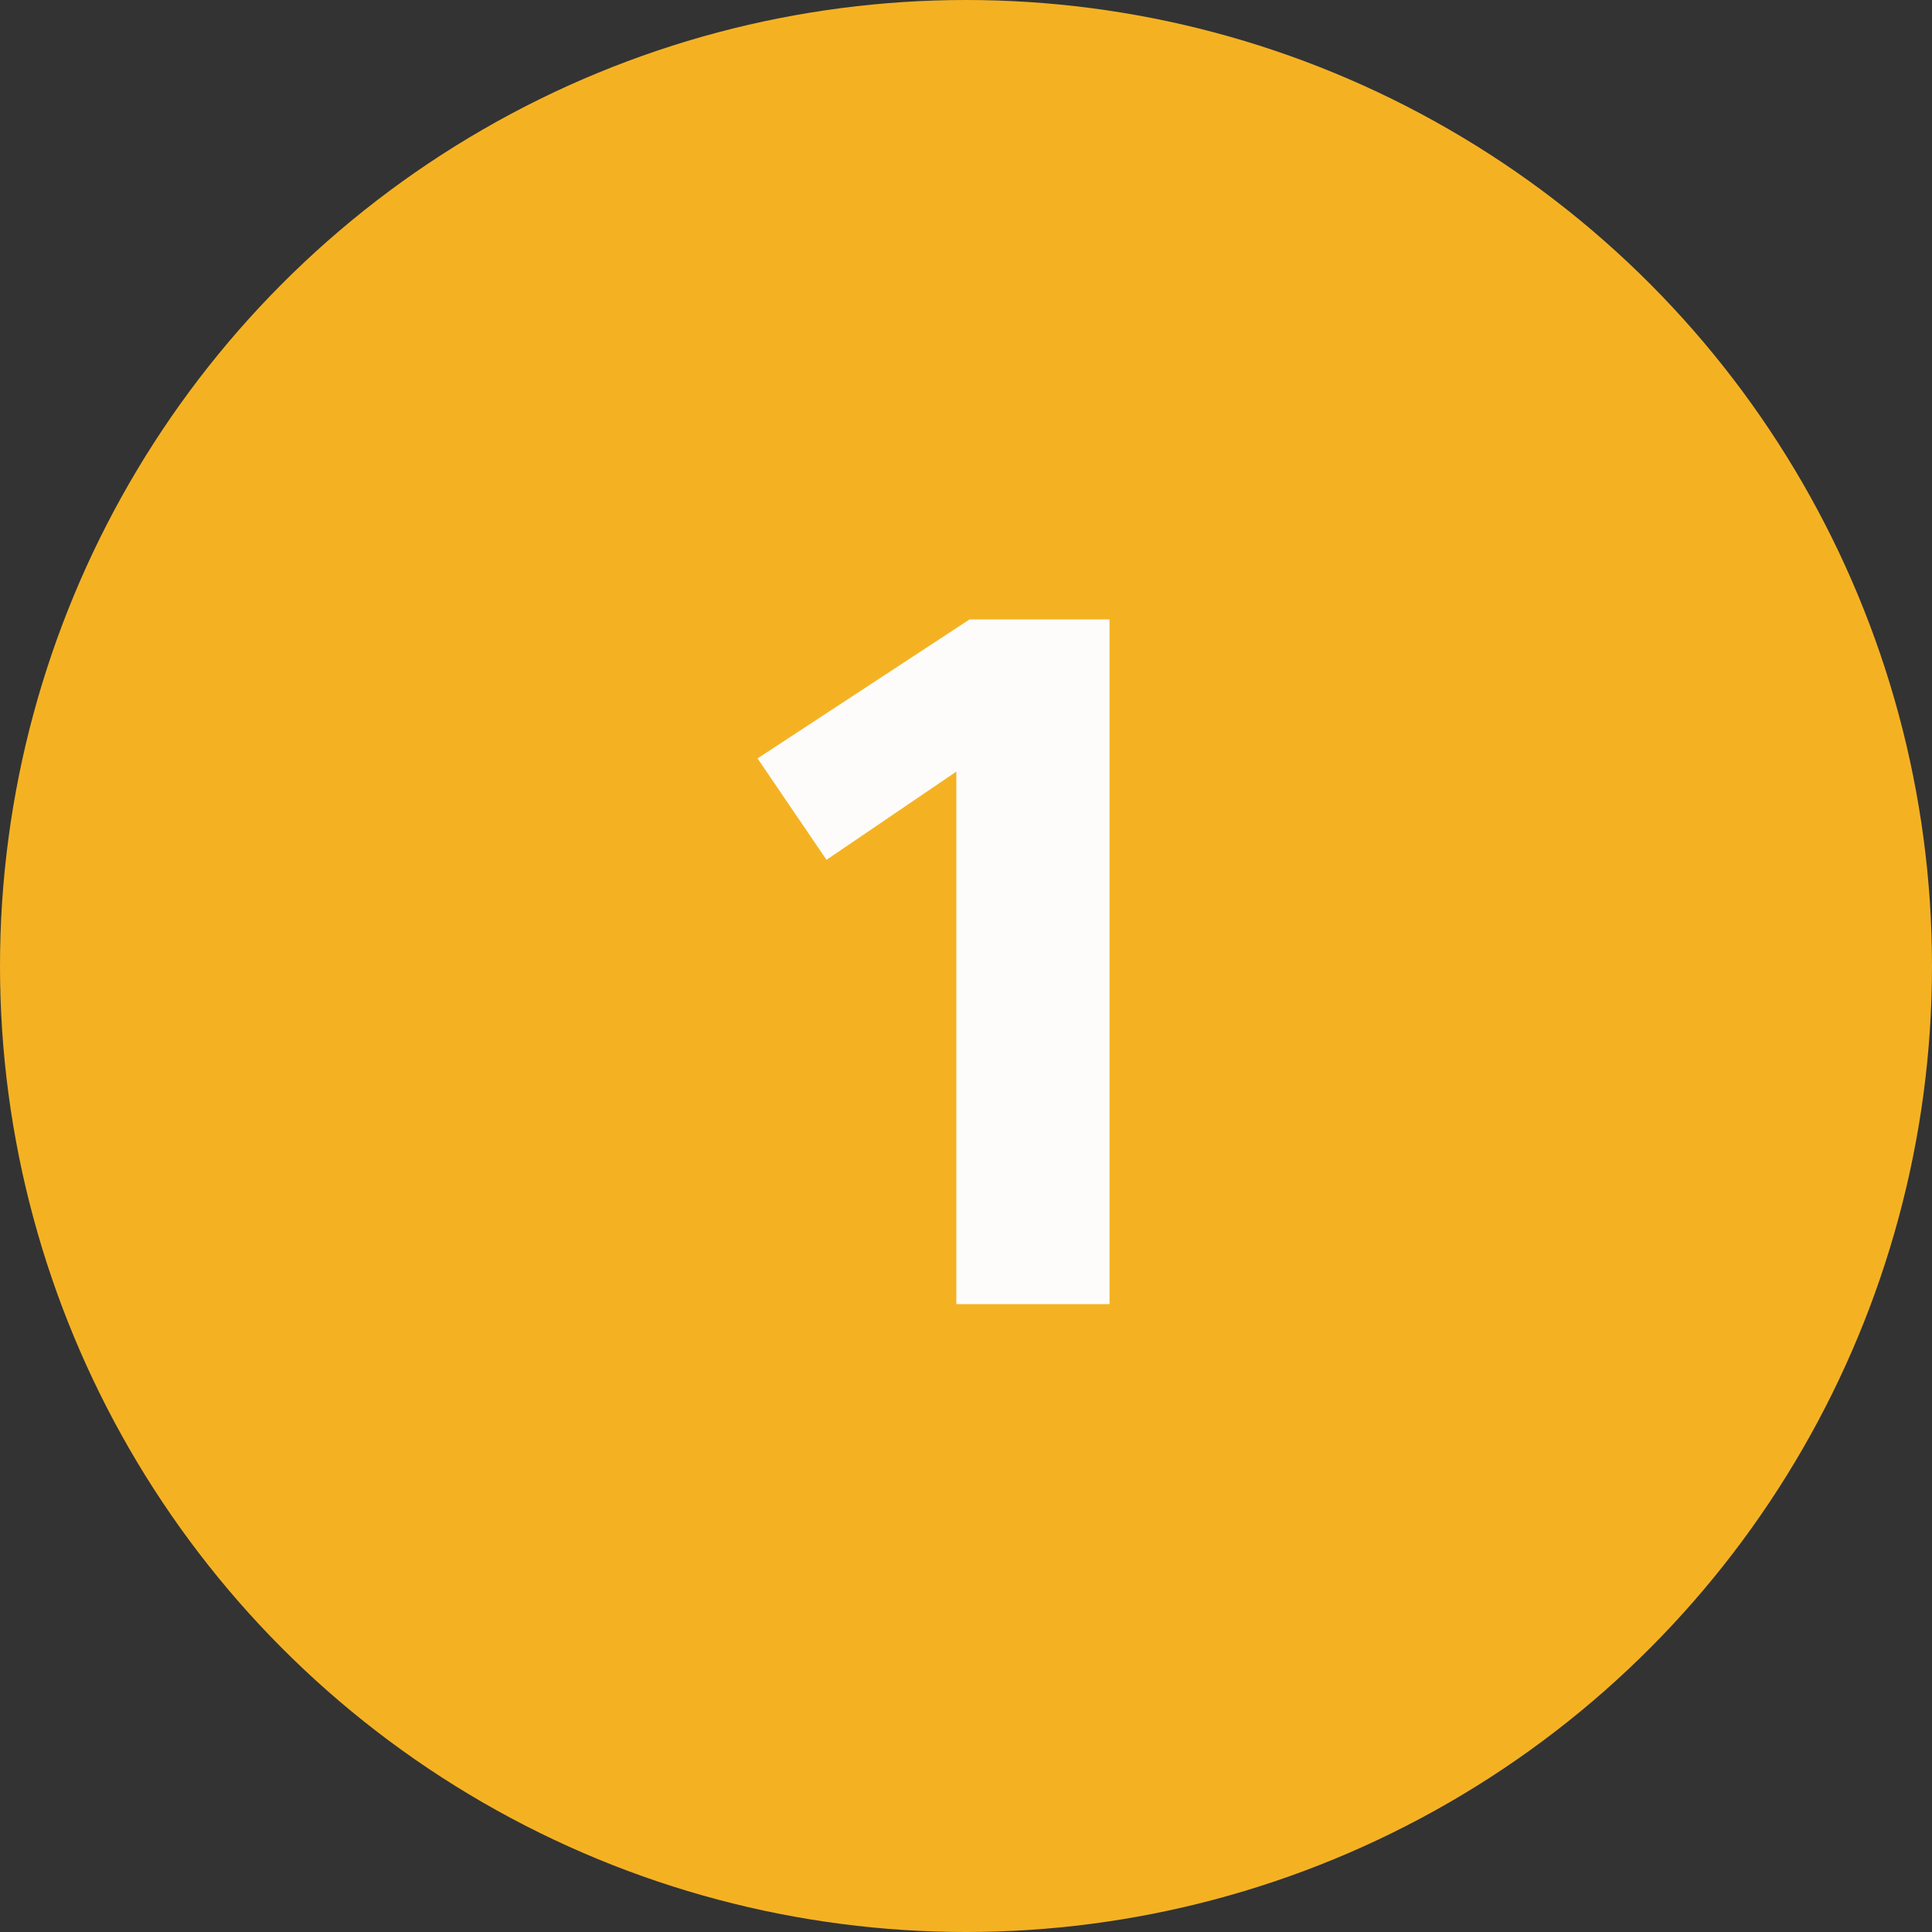
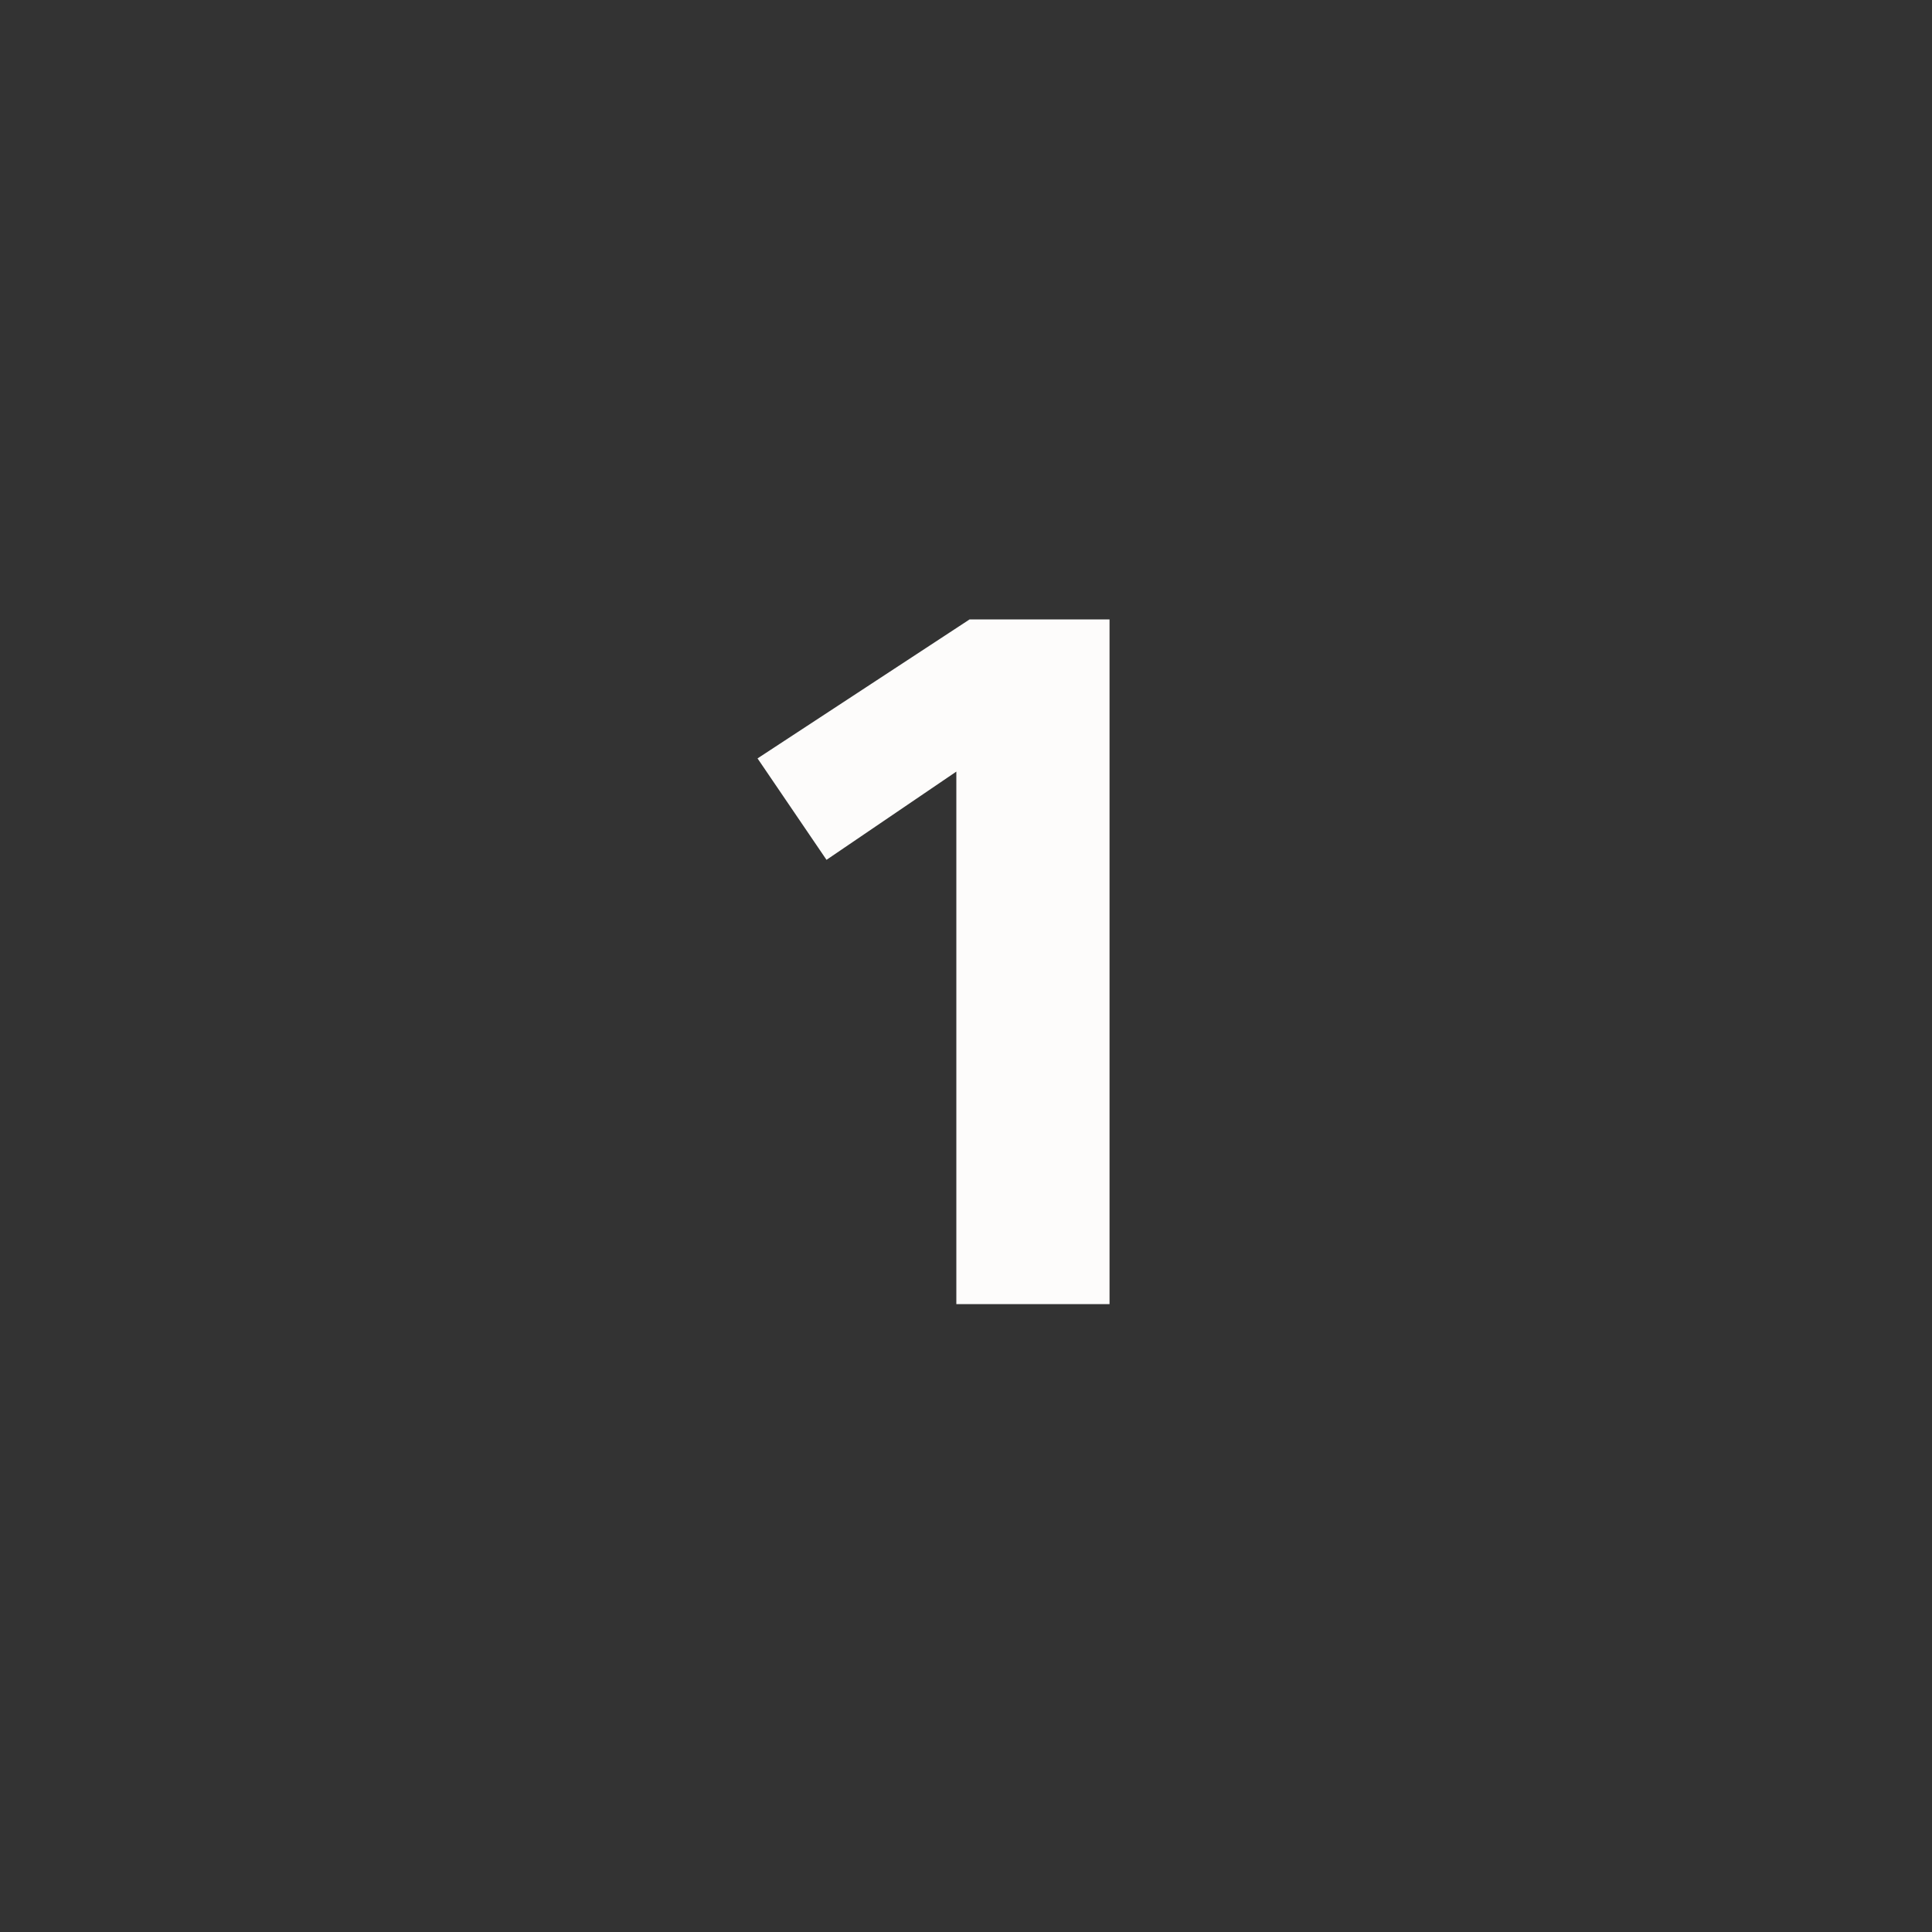
<svg xmlns="http://www.w3.org/2000/svg" width="120" height="120" viewBox="0 0 120 120">
  <rect x="0" y="0" width="120" height="120" fill="#333333" stroke="none" />
  <g id="Grupo_453" data-name="Grupo 453" transform="translate(-279 -1536)">
-     <circle id="Elipse_8" data-name="Elipse 8" cx="60" cy="60" r="60" transform="translate(279 1536)" fill="#f4b223" />
    <path id="Trazado_473" data-name="Trazado 473" d="M8.915-42.525V0H-.6V-33.075l-8.064,5.481-4.284-6.3L.22-42.525Z" transform="translate(339 1617)" fill="#fdfcfb" />
  </g>
</svg>